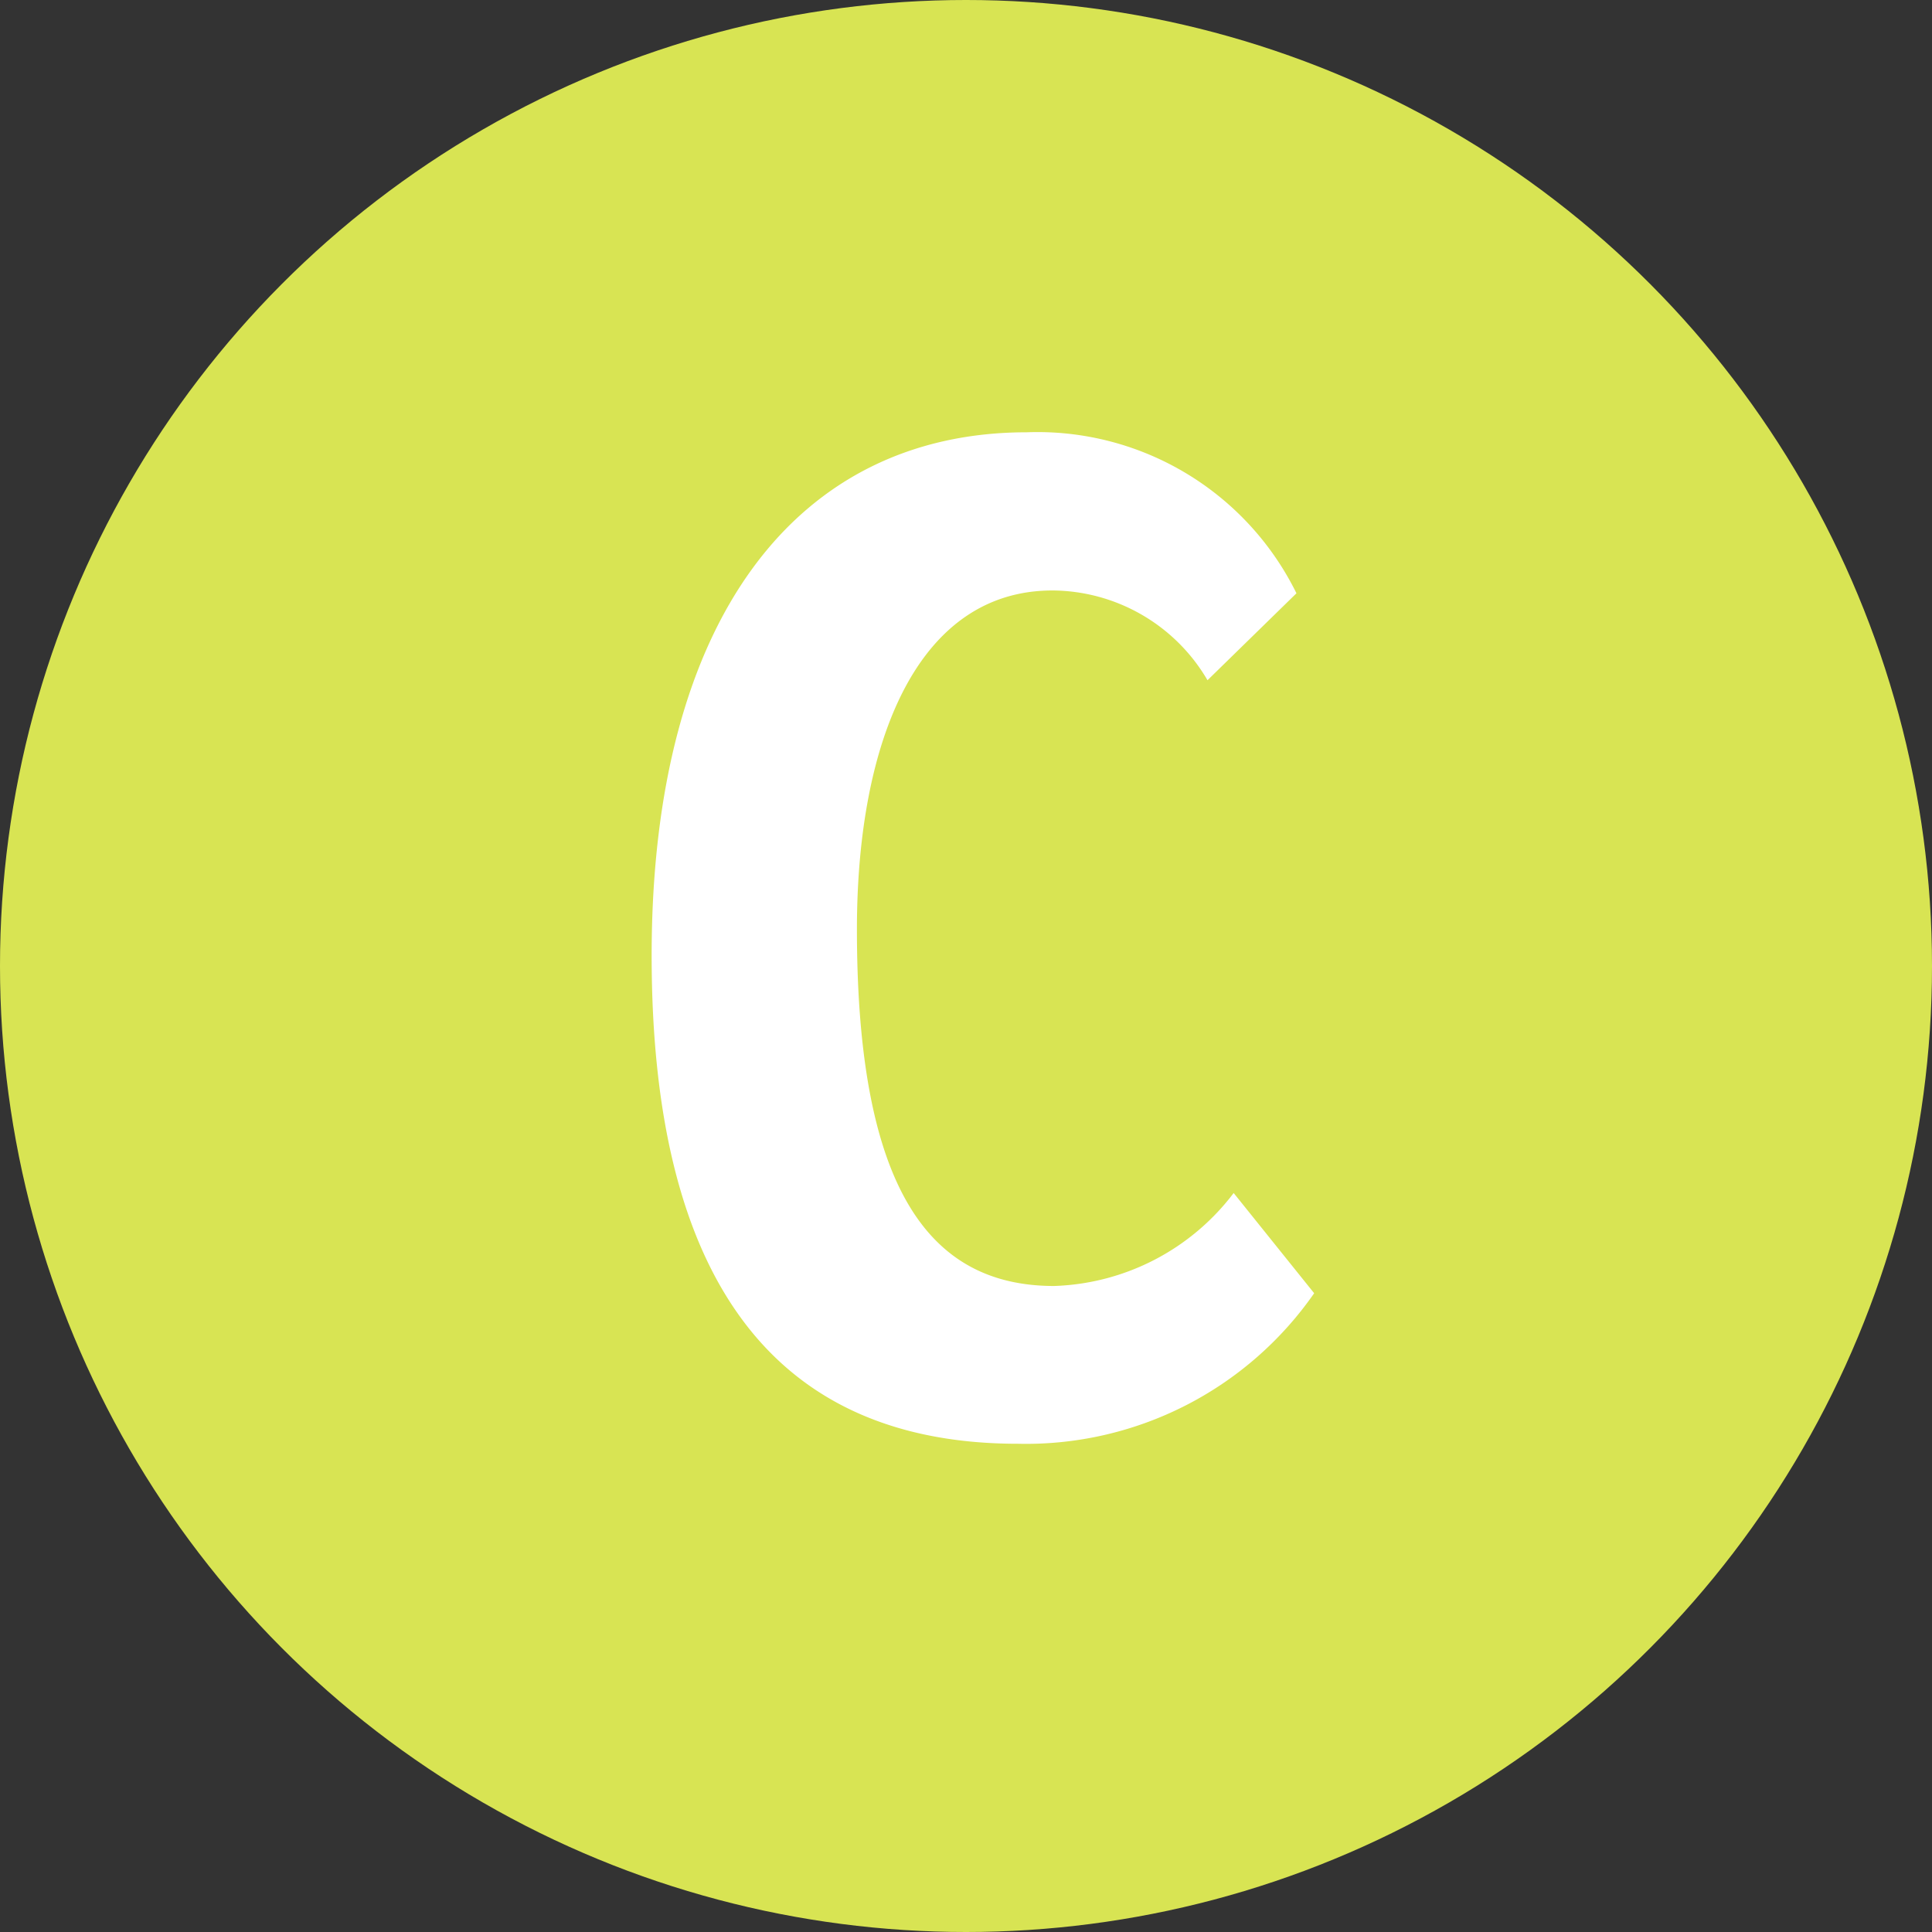
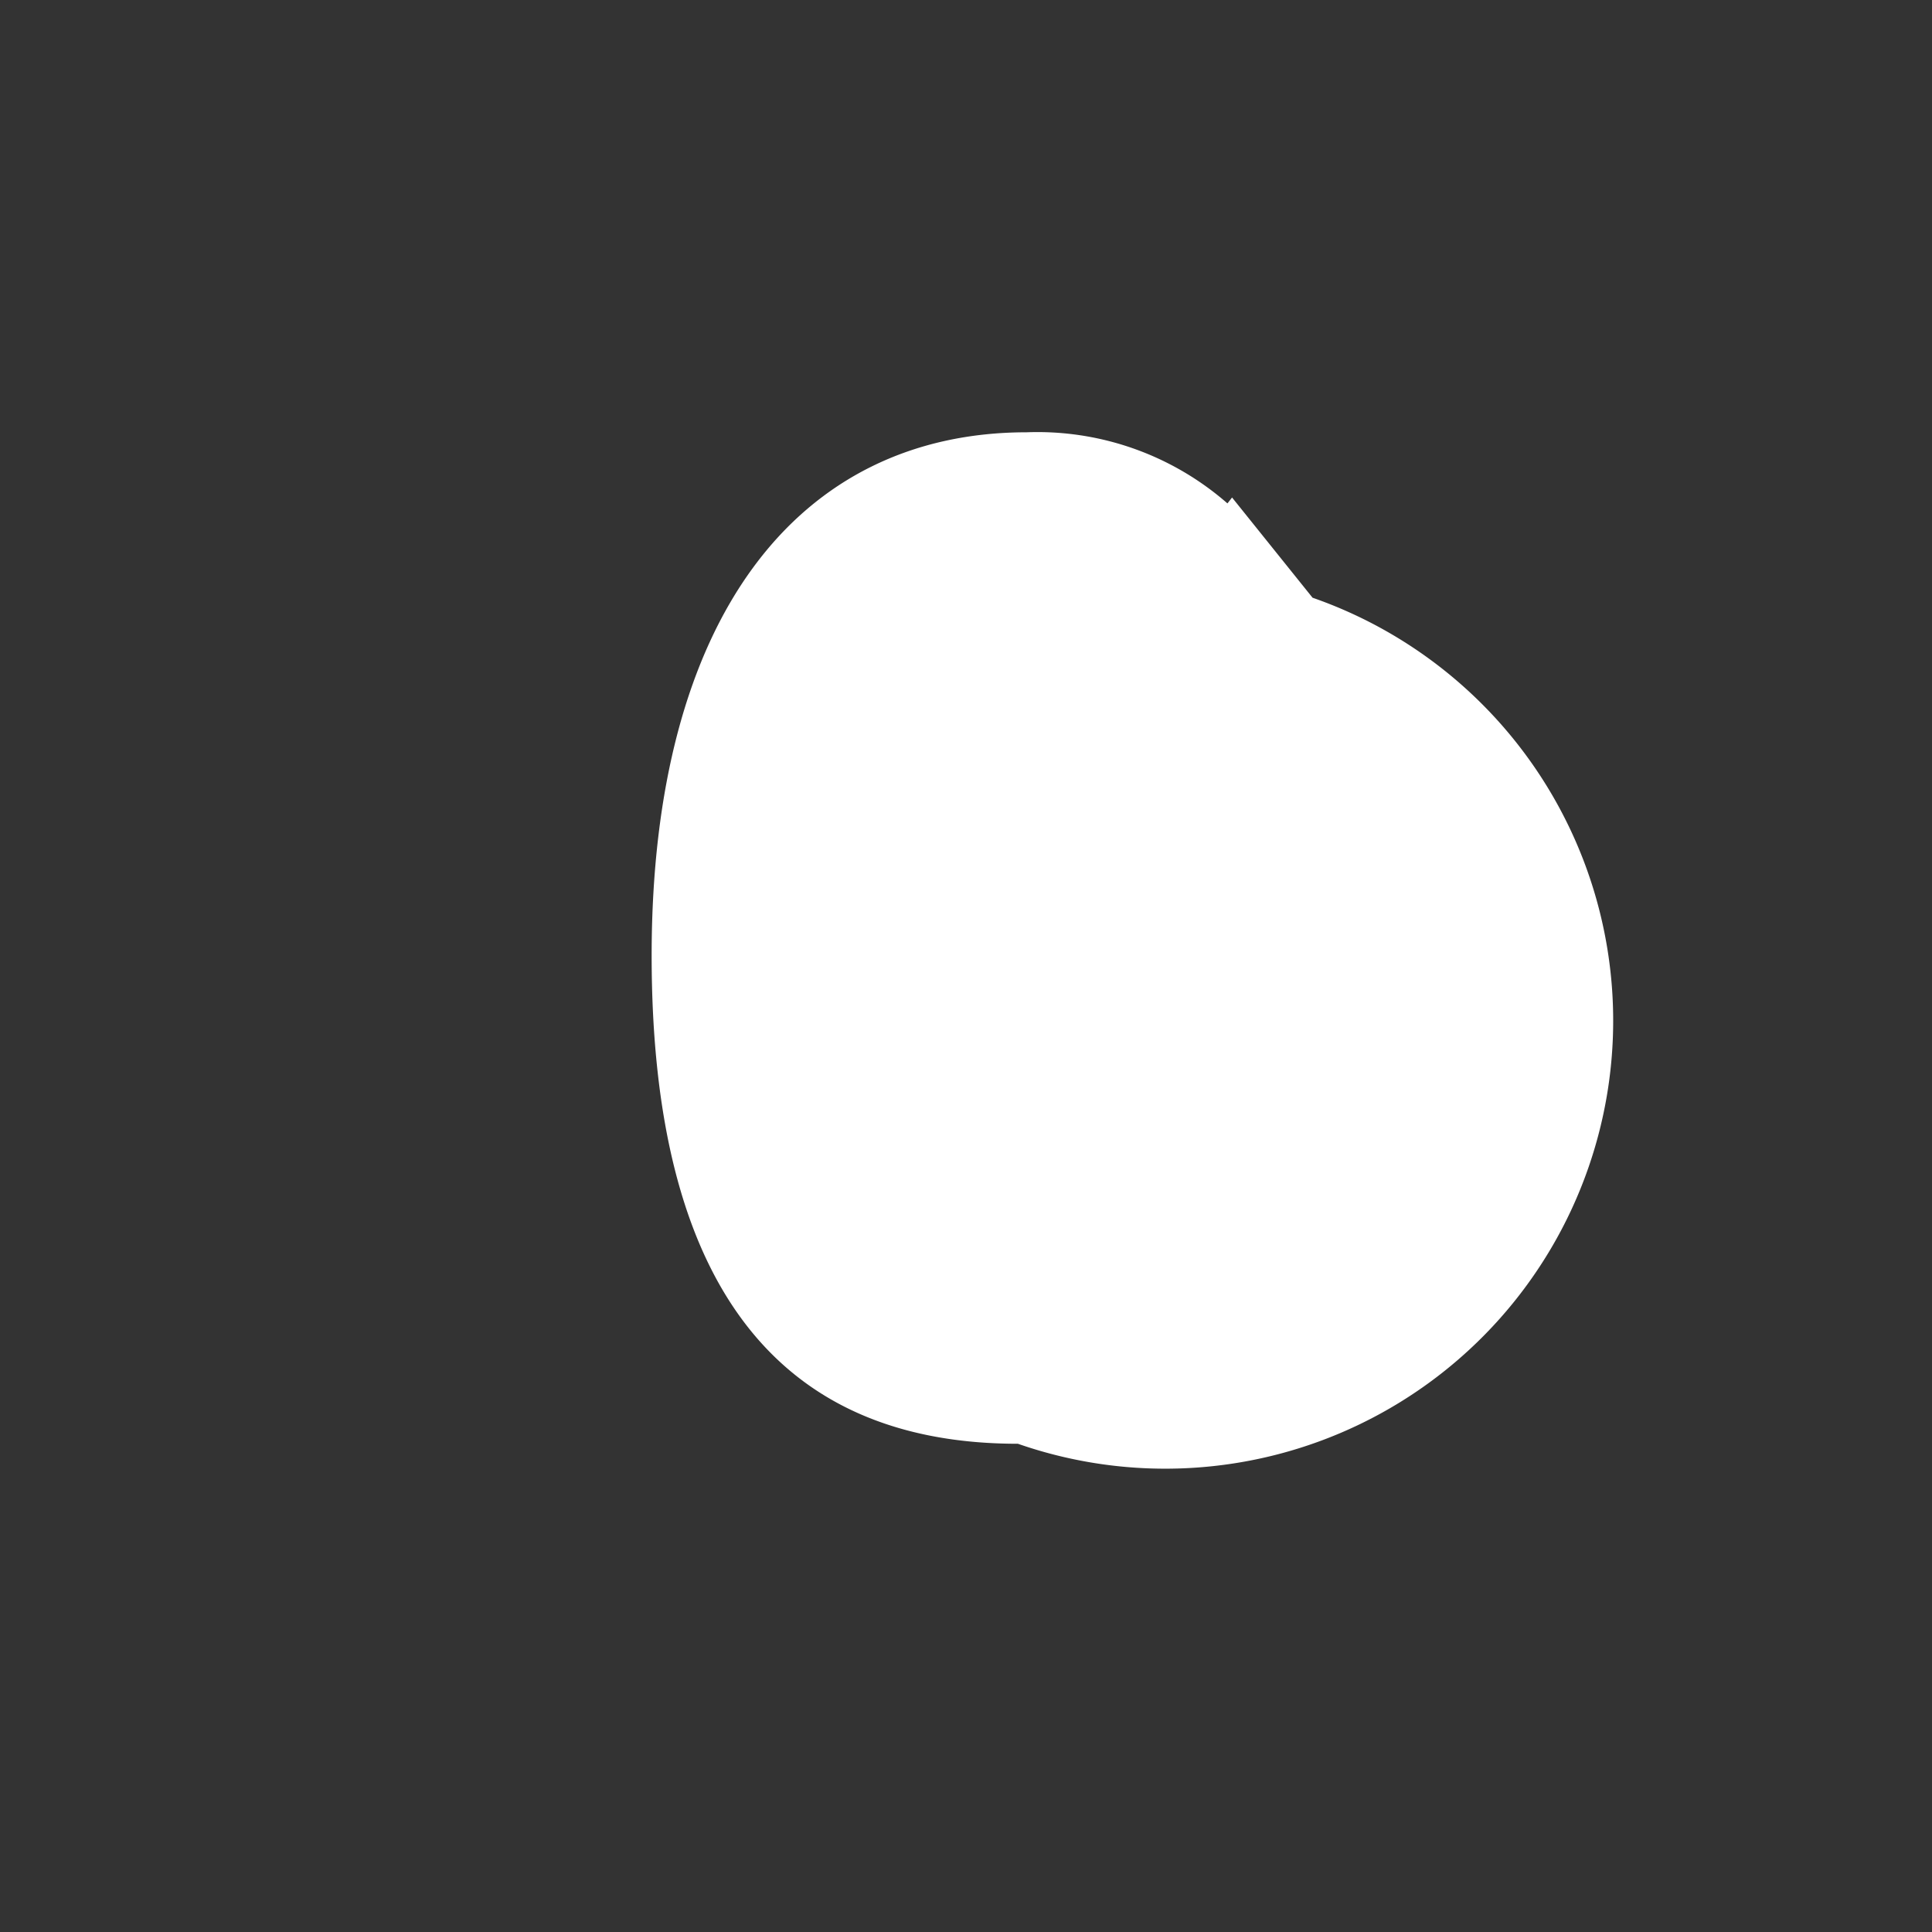
<svg xmlns="http://www.w3.org/2000/svg" width="48" height="48" viewBox="0 0 48 48">
  <rect x="0" y="0" width="48" height="48" fill="#333333" stroke="none" />
  <defs>
    <style>.cls-1{fill:#d8e453;}.cls-2{fill:#fff;}</style>
  </defs>
  <title>icon-lansink-C</title>
  <g id="Layer_2" data-name="Layer 2">
    <g id="Labels">
-       <circle class="cls-1" cx="24" cy="24" r="24" />
-       <path class="cls-2" d="M25.29,35.87c-6,0-9.1-4-9.1-12.13,0-8.39,3.63-13,9.32-13a7.17,7.17,0,0,1,6.7,4L30,16.9a4.49,4.49,0,0,0-3.85-2.23c-3.35,0-4.86,3.74-4.86,8.42,0,6.45,1.8,8.86,4.9,8.86a5.83,5.83,0,0,0,4.46-2.31l2,2.49A8.72,8.72,0,0,1,25.29,35.87Z" />
+       <path class="cls-2" d="M25.29,35.87c-6,0-9.1-4-9.1-12.13,0-8.39,3.63-13,9.32-13a7.17,7.17,0,0,1,6.7,4L30,16.9a4.49,4.49,0,0,0-3.85-2.23a5.83,5.83,0,0,0,4.46-2.31l2,2.49A8.72,8.72,0,0,1,25.29,35.87Z" />
    </g>
  </g>
</svg>